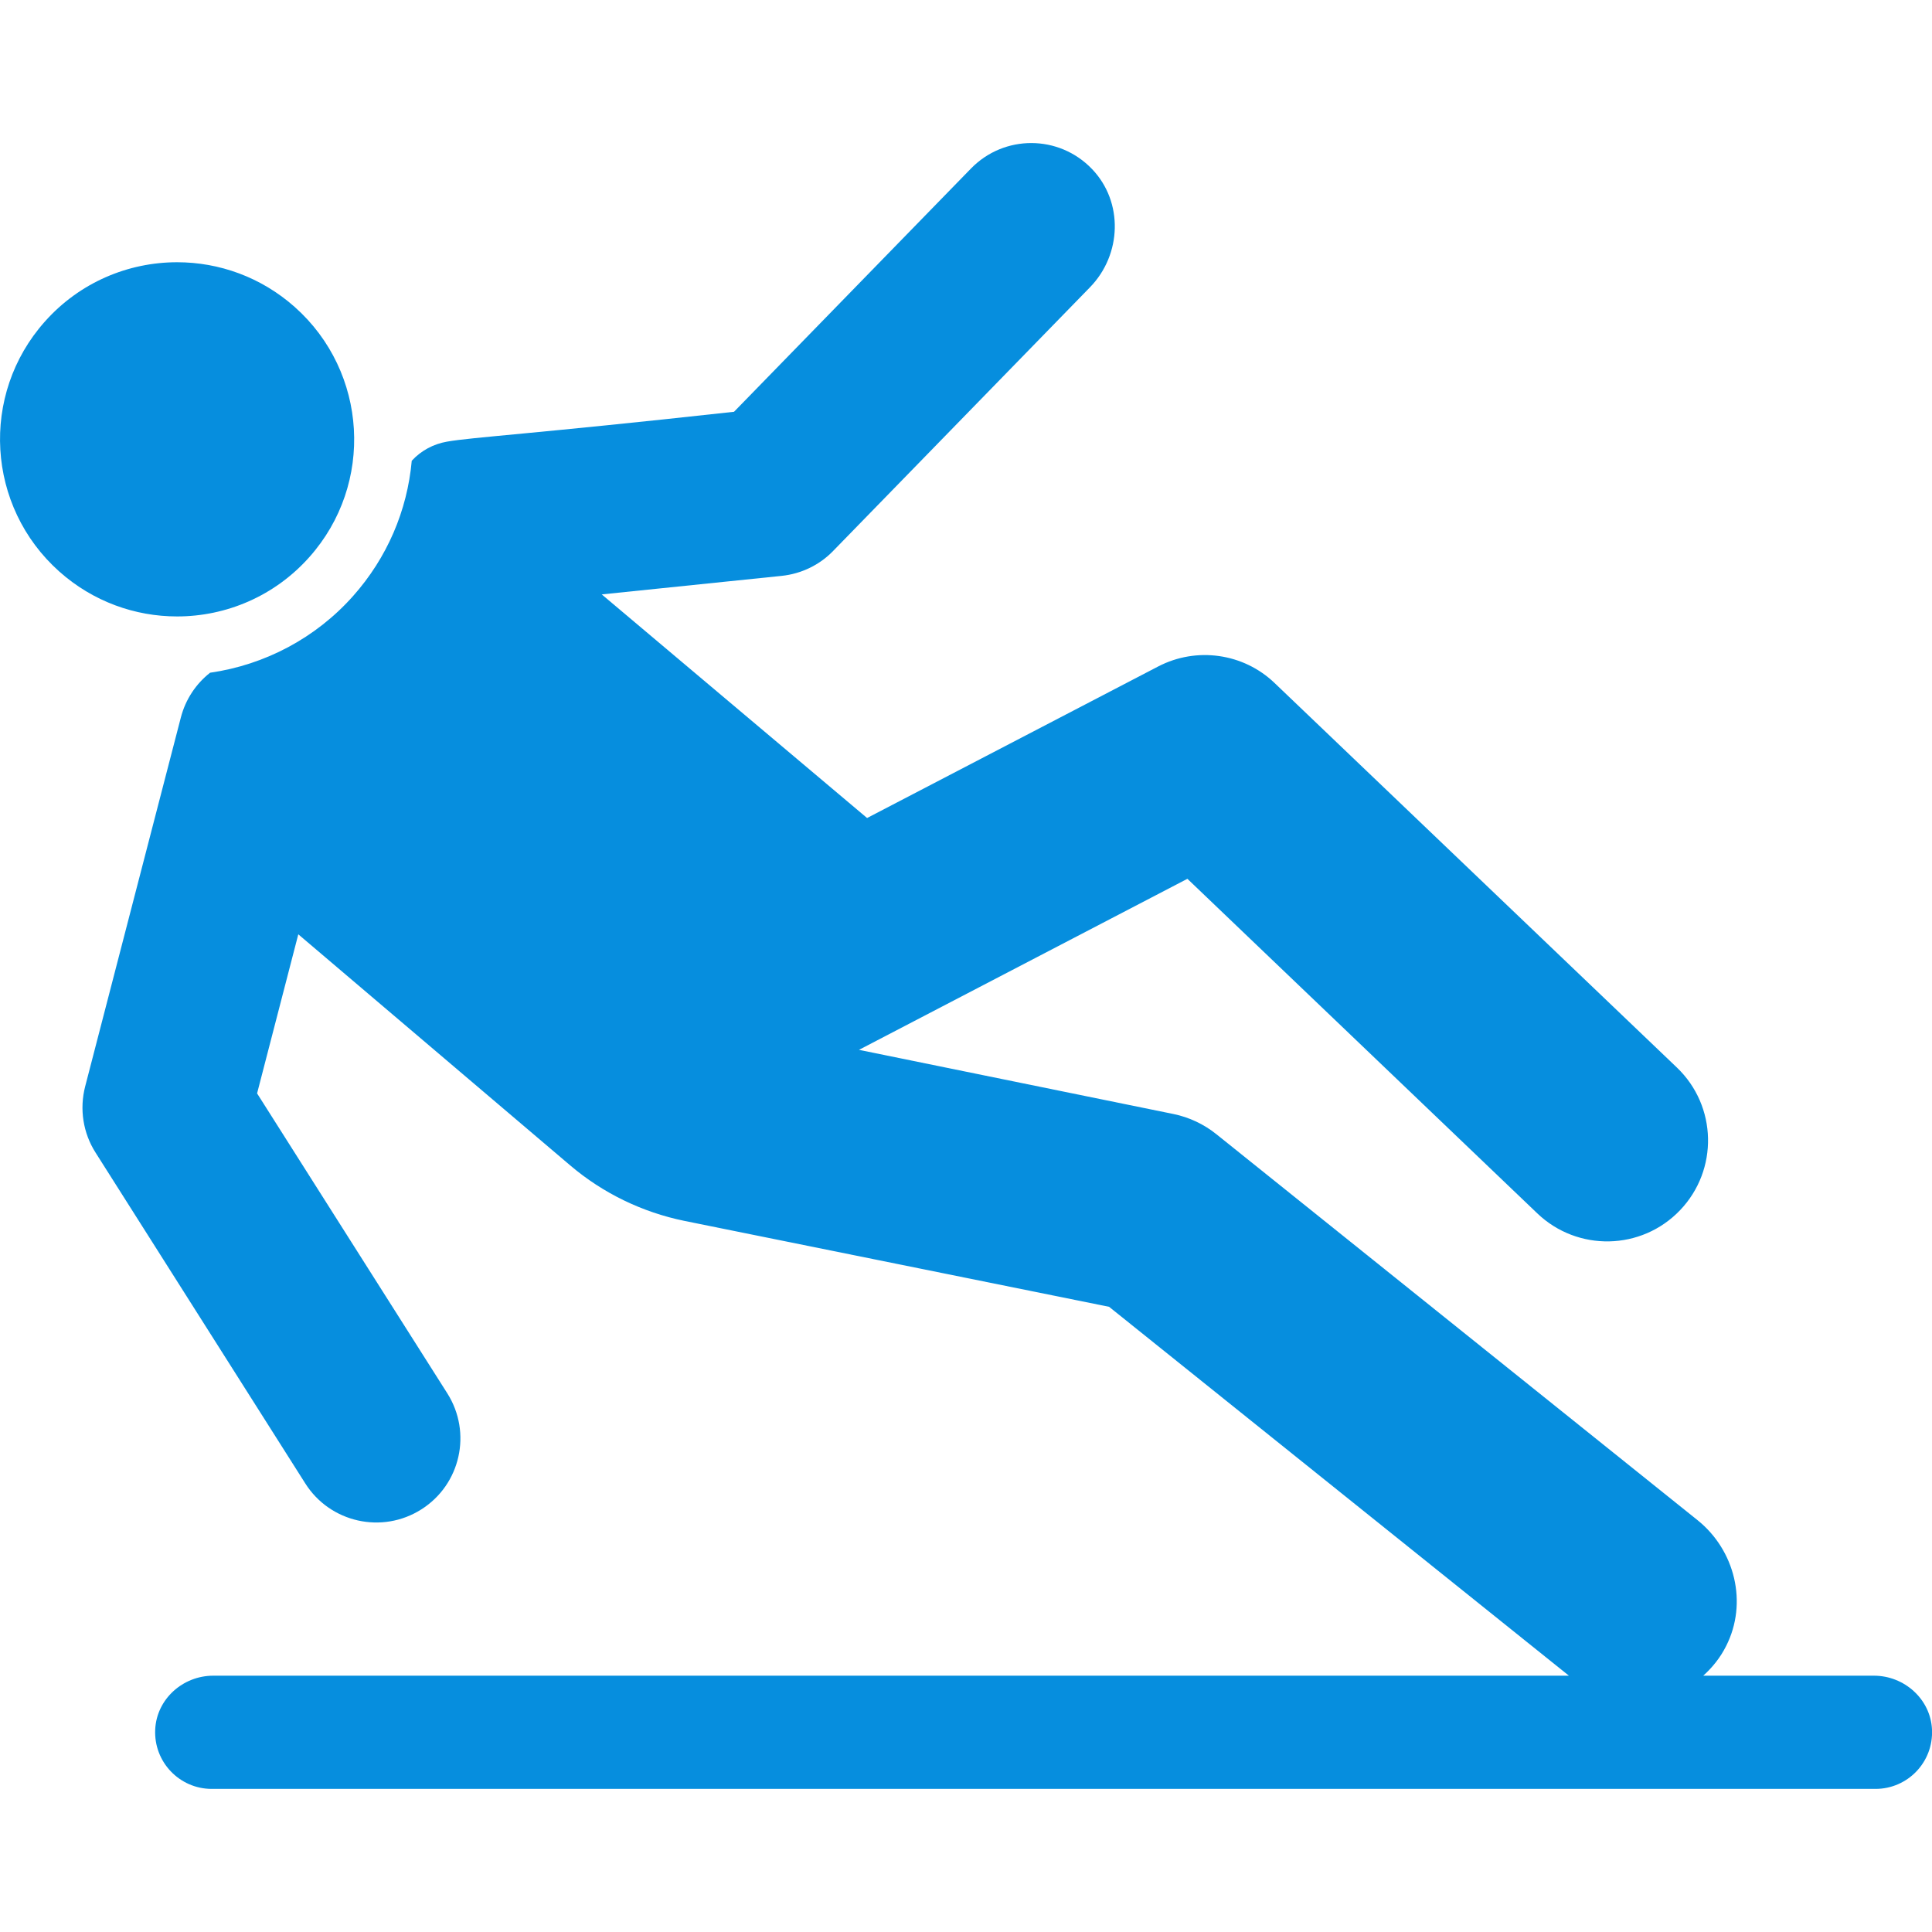
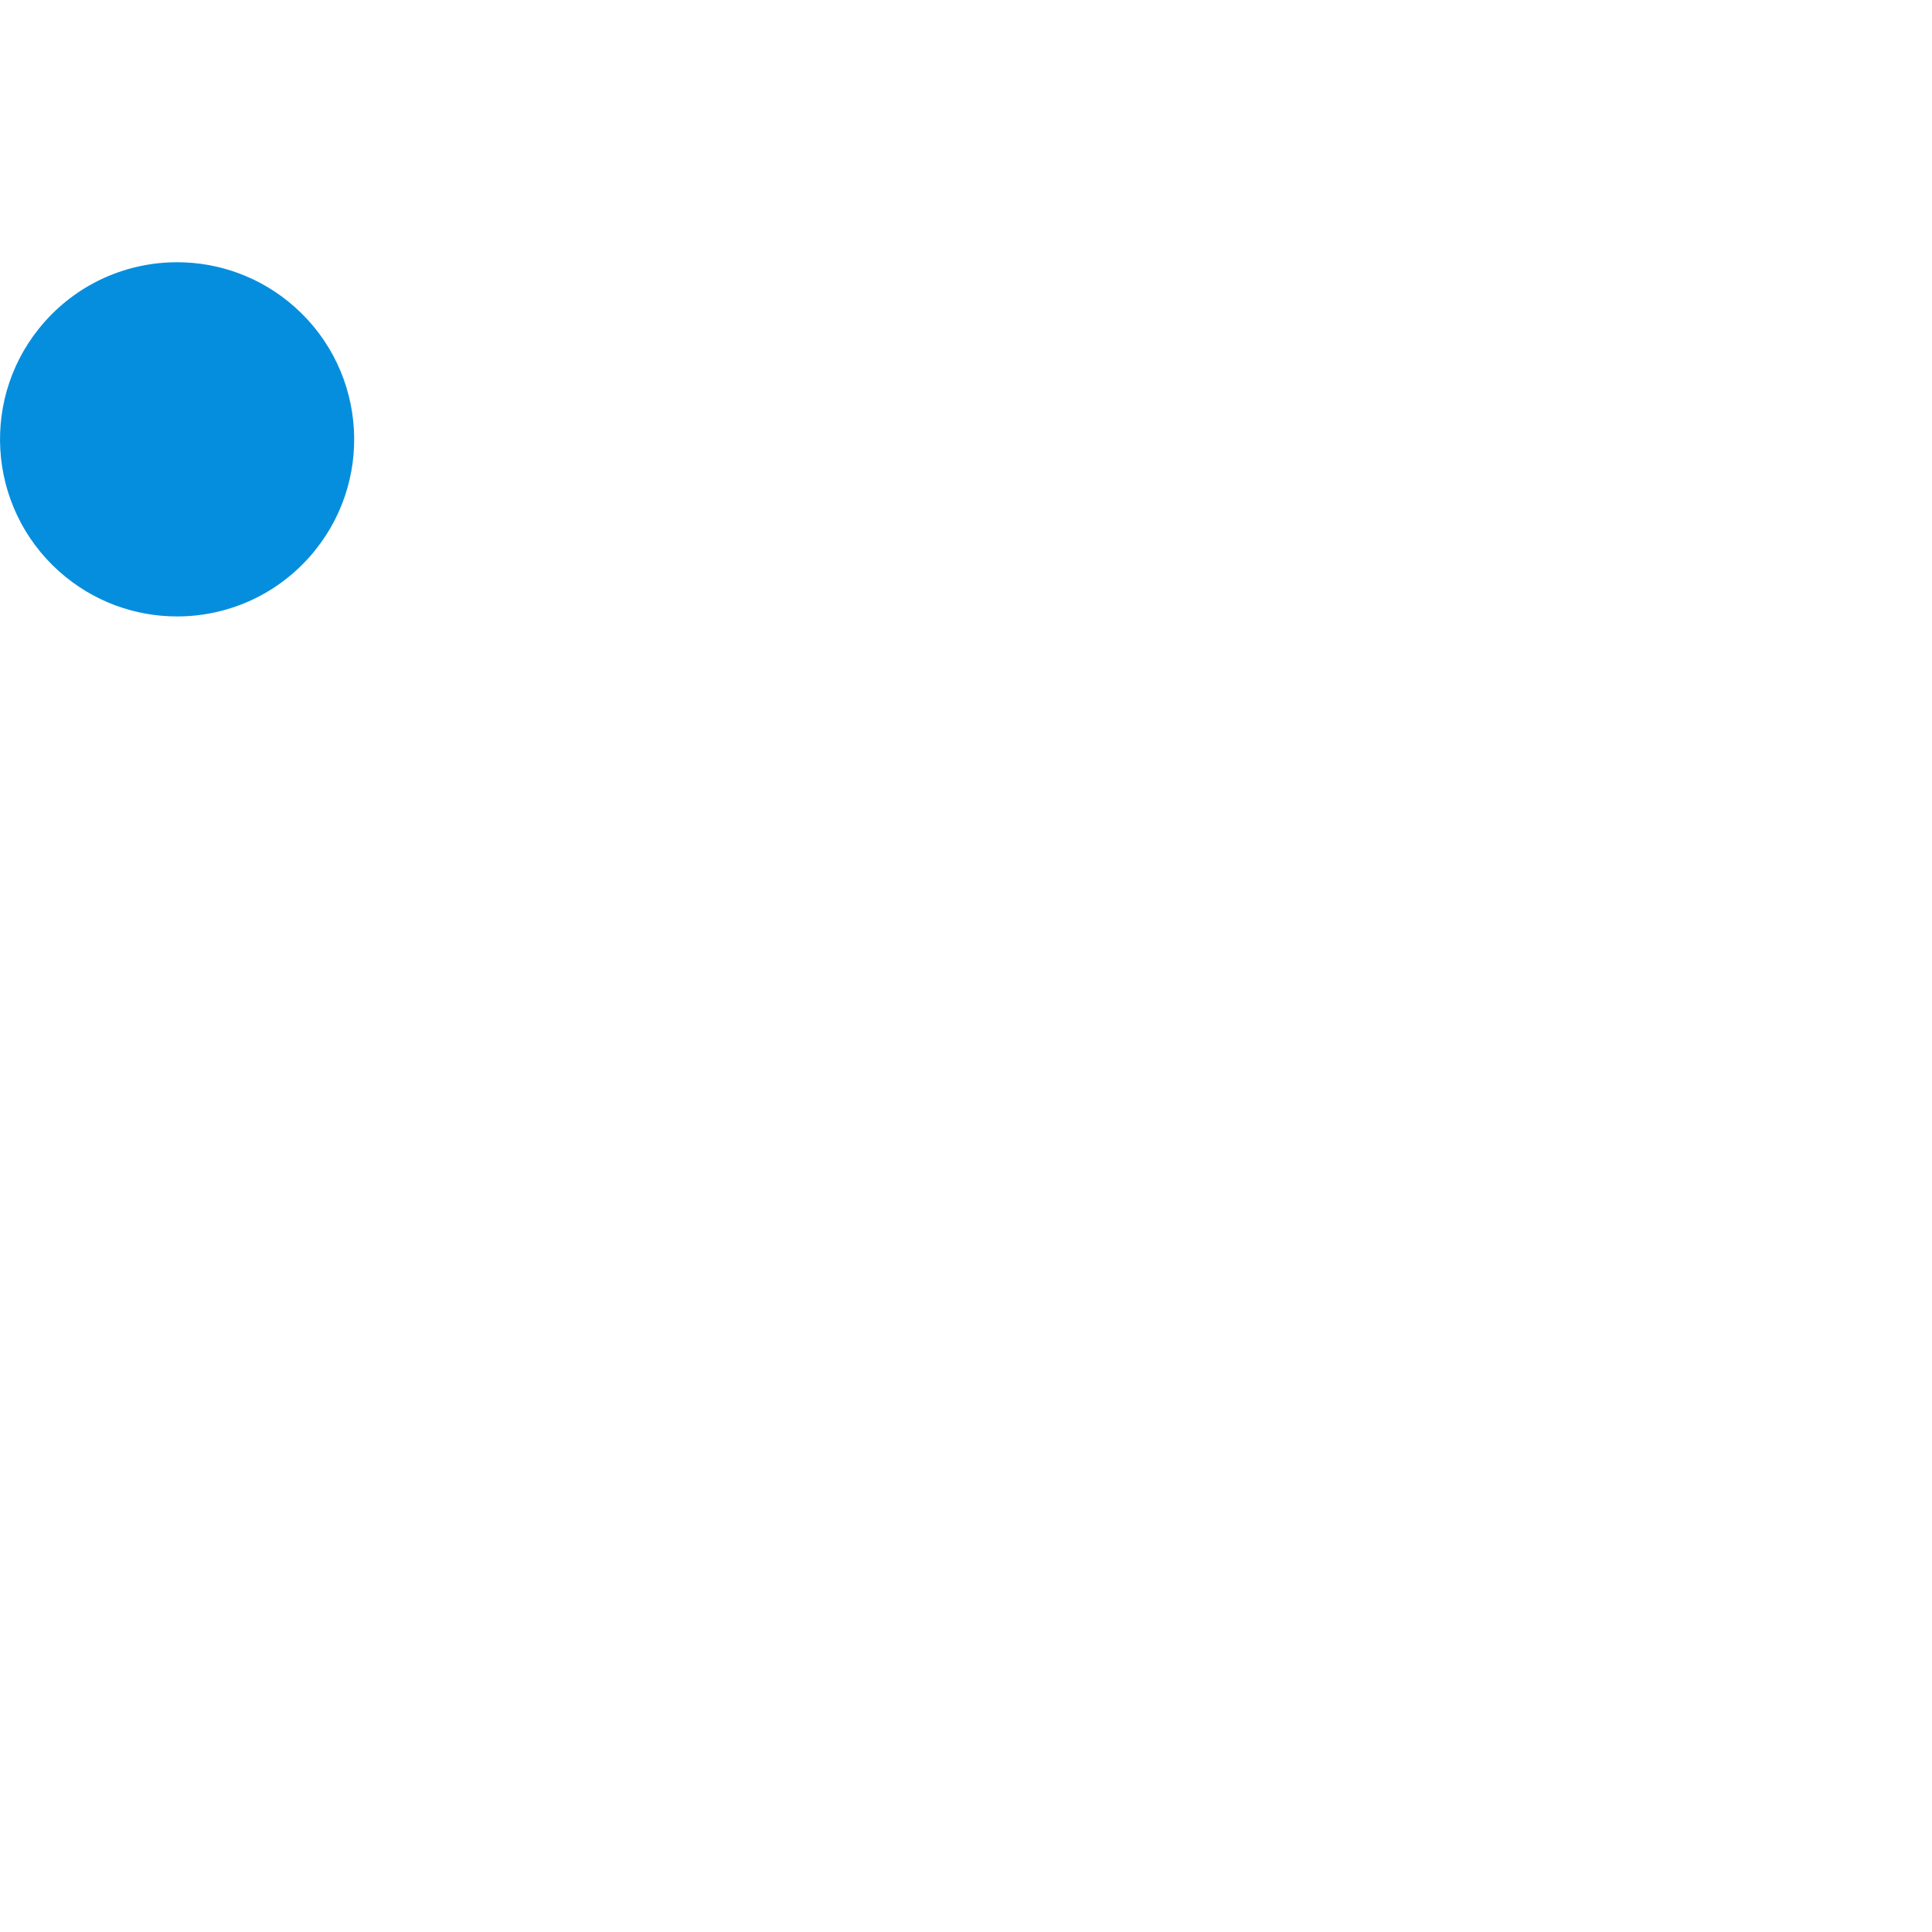
<svg xmlns="http://www.w3.org/2000/svg" id="Layer_1" data-name="Layer 1" viewBox="0 0 150 150">
  <defs>
    <style>      .cls-1 {        fill: #068ede;        stroke-width: 0px;      }    </style>
  </defs>
  <path class="cls-1" d="M3.48,24.97c-5.05,5.67-4.54,14.36,1.13,19.41,2.62,2.33,5.88,3.48,9.14,3.48,3.79,0,7.56-1.56,10.27-4.61,5.05-5.67,4.54-14.36-1.13-19.41-2.62-2.33-5.88-3.48-9.14-3.48-3.79,0-7.56,1.56-10.27,4.61h0Z" />
-   <path class="cls-1" d="M145.48,130.1h-13.24c.7-.63,1.32-1.39,1.78-2.31,1.69-3.34.69-7.43-2.23-9.77l-37.35-29.96c-.97-.78-2.12-1.32-3.34-1.57l-24.41-4.98,25.5-13.28,27.17,25.98c3.12,2.98,8.08,2.89,11.08-.25,2.99-3.13,2.88-8.09-.25-11.08l-31.23-29.85c-2.42-2.32-6.06-2.83-9.03-1.29l-22.61,11.77-20.6-17.36,13.97-1.44c1.52-.16,2.94-.84,4-1.94l19.94-20.47c2.47-2.54,2.6-6.62.16-9.17-2.57-2.69-6.83-2.69-9.4-.05l-18.4,18.89c-15.8,1.74-20.3,1.97-22.29,2.32-1.04.18-2,.69-2.72,1.47h-.01c-.35,3.9-1.92,7.55-4.56,10.52-2.89,3.25-6.84,5.34-11.1,5.95-1.08.85-1.9,2.05-2.27,3.48l-7.43,28.65c-.45,1.75-.16,3.61.81,5.13l16.28,25.68c1.93,3.05,5.97,3.95,9.01,2.02,3.05-1.93,3.95-5.96,2.02-9.01l-14.77-23.29,3.2-12.35,21.11,17.94c2.54,2.16,5.6,3.64,8.87,4.31l32.97,6.67,35.7,28.64H16.56c-2.37,0-4.4,1.82-4.51,4.18-.12,2.52,1.89,4.61,4.39,4.61h129.17c2.5,0,4.51-2.08,4.39-4.61-.11-2.36-2.15-4.18-4.51-4.18h0Z" />
</svg>